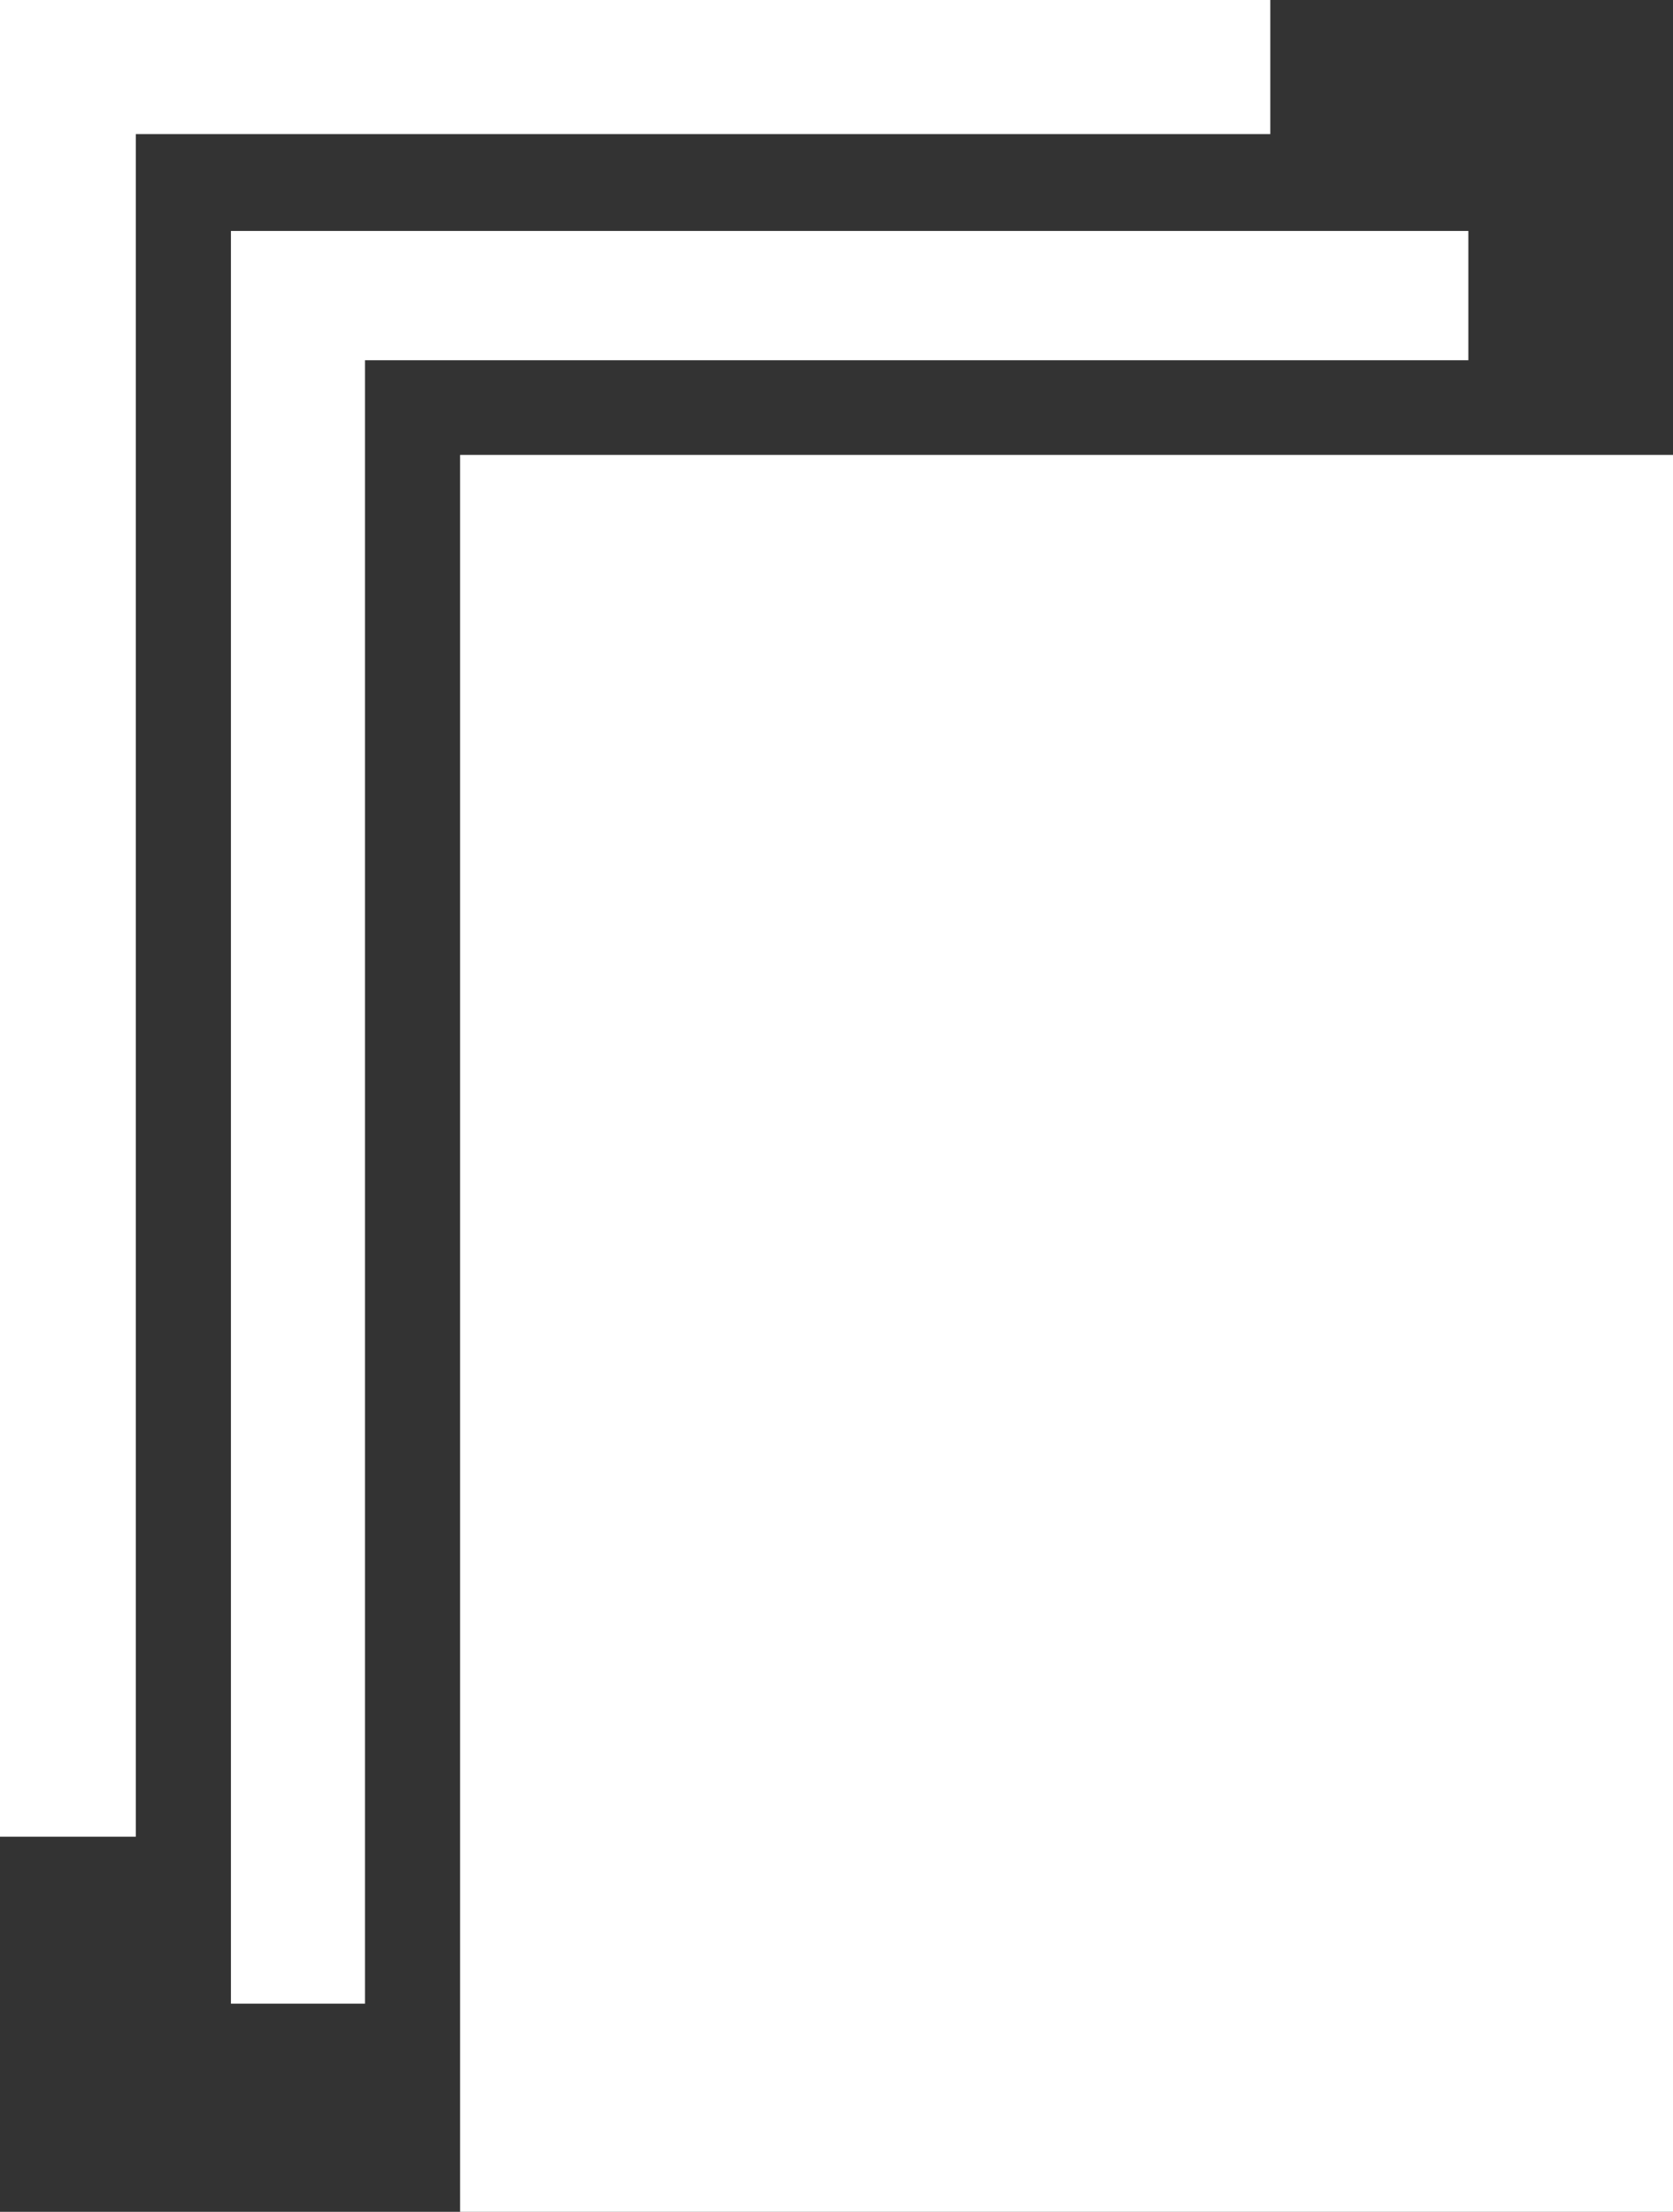
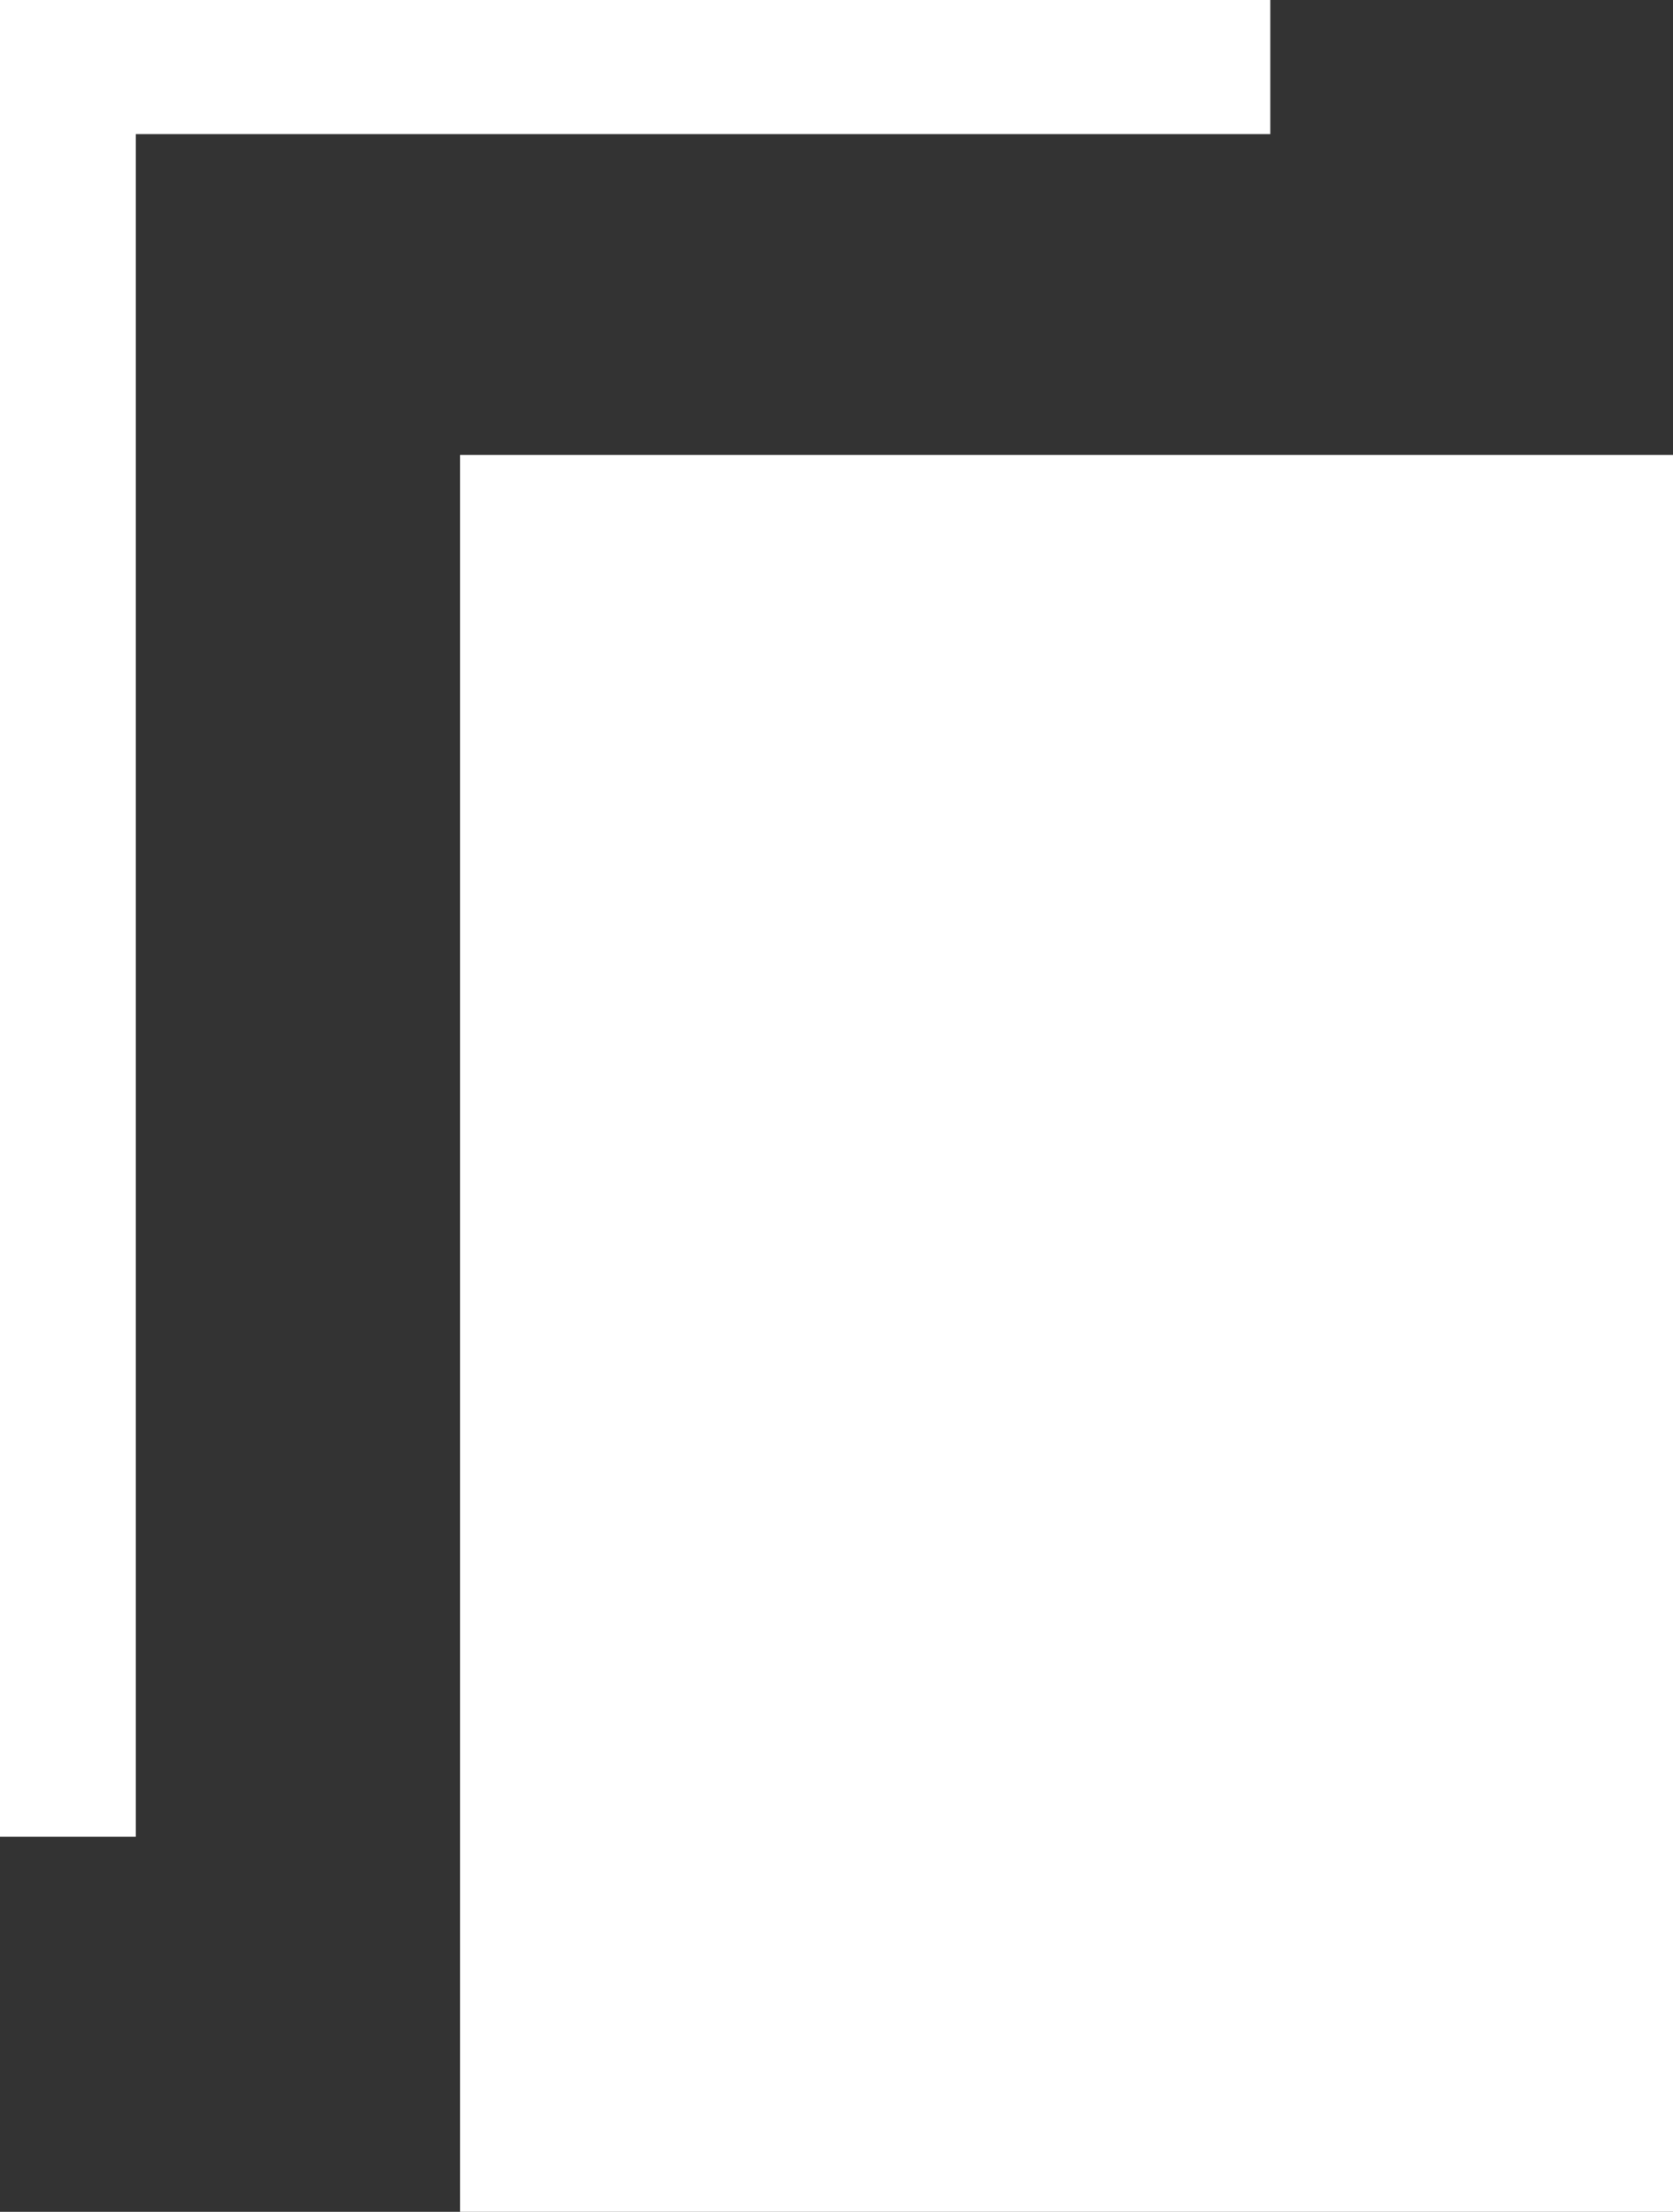
<svg xmlns="http://www.w3.org/2000/svg" id="Layer_1" data-name="Layer 1" viewBox="0 0 38.18 50.47">
  <rect x="0" y="0" width="38.18" height="50.47" fill="#333333" stroke="none" />
  <defs>
    <style>
      .cls-1 {
        fill: #fff;
        stroke-width: 0px;
      }
    </style>
  </defs>
-   <polygon class="cls-1" points="33.51 5.27 5.27 5.27 5.27 45.72 8.33 45.72 8.33 8.22 33.51 8.22 33.51 5.72 33.51 5.27" />
  <polygon class="cls-1" points="10.5 10.38 38.18 10.38 38.18 50.47 10.5 50.47 10.5 10.38" />
  <polygon class="cls-1" points="28.99 0 0 0 0 41.91 3.1 41.91 3.1 3.06 28.99 3.06 28.99 1.79 28.99 0" />
</svg>